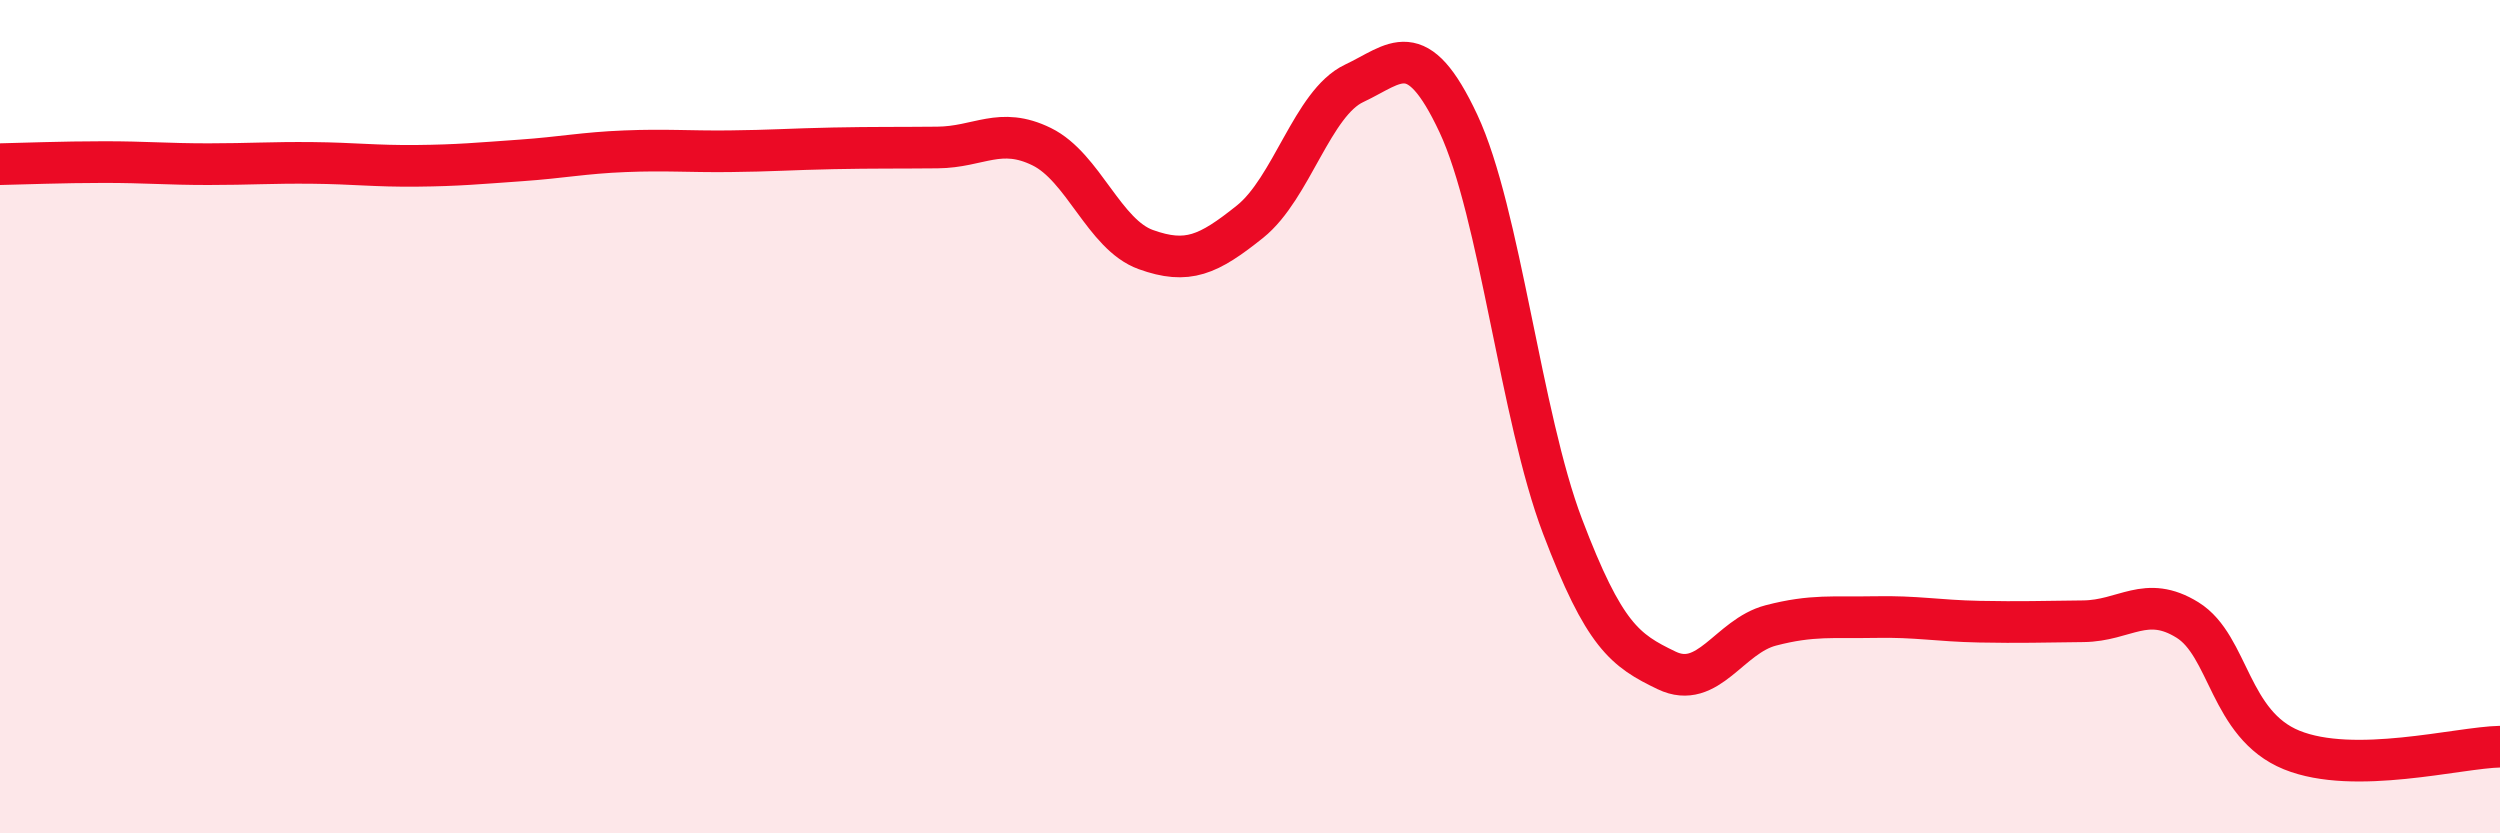
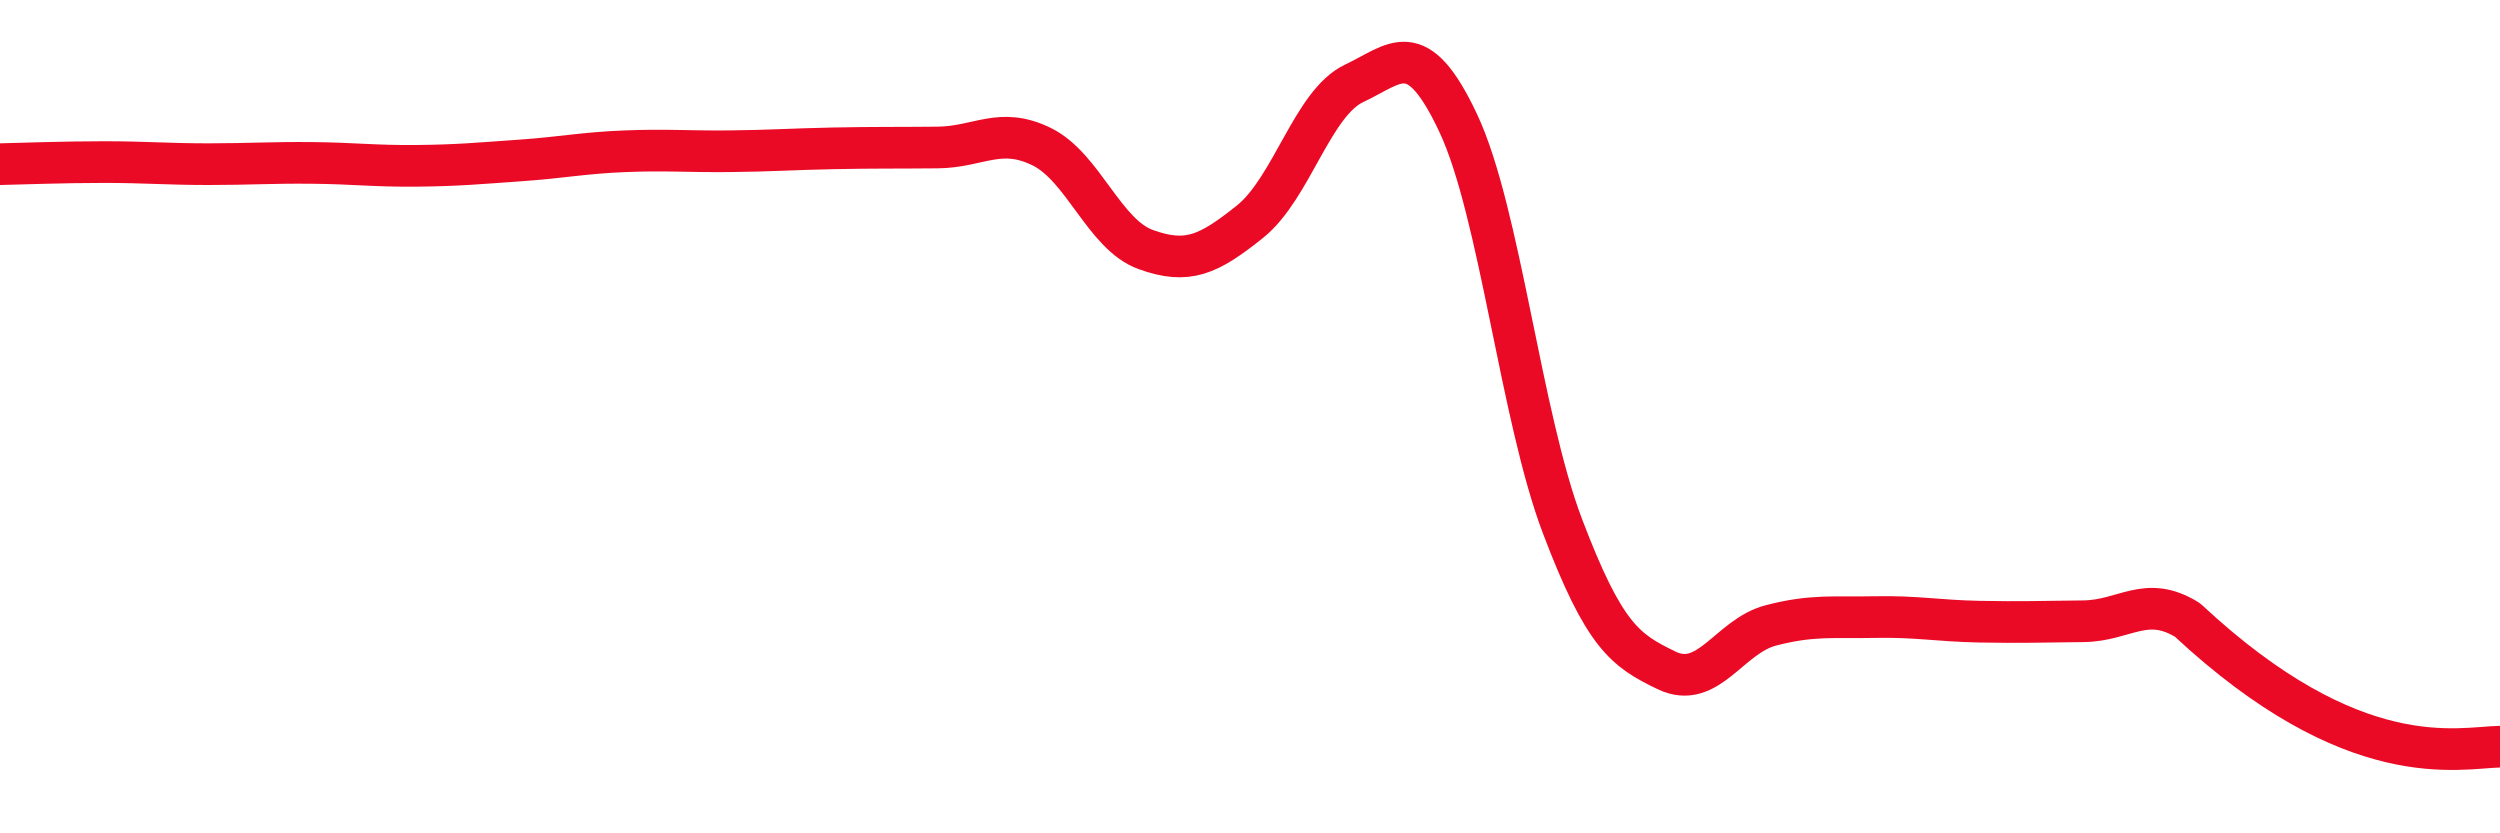
<svg xmlns="http://www.w3.org/2000/svg" width="60" height="20" viewBox="0 0 60 20">
-   <path d="M 0,3.94 C 0.5,3.93 1.5,3.89 2.5,3.89 C 3.5,3.89 4,3.94 5,3.94 C 6,3.94 6.5,3.9 7.5,3.91 C 8.5,3.92 9,3.99 10,3.98 C 11,3.97 11.5,3.92 12.5,3.85 C 13.5,3.78 14,3.67 15,3.63 C 16,3.59 16.5,3.64 17.5,3.63 C 18.5,3.62 19,3.58 20,3.56 C 21,3.54 21.5,3.55 22.5,3.54 C 23.5,3.53 24,3.03 25,3.52 C 26,4.01 26.5,5.63 27.5,5.99 C 28.5,6.35 29,6.12 30,5.32 C 31,4.52 31.5,2.47 32.5,2 C 33.5,1.53 34,0.83 35,2.96 C 36,5.09 36.5,10 37.5,12.63 C 38.5,15.26 39,15.61 40,16.09 C 41,16.57 41.5,15.27 42.5,15.01 C 43.5,14.75 44,14.83 45,14.81 C 46,14.79 46.5,14.9 47.5,14.92 C 48.5,14.94 49,14.92 50,14.91 C 51,14.9 51.5,14.26 52.5,14.88 C 53.5,15.5 53.5,17.39 55,18 C 56.5,18.61 59,17.94 60,17.92L60 20L0 20Z" fill="#EB0A25" opacity="0.1" stroke-linecap="round" stroke-linejoin="round" />
-   <path d="M 0,3.94 C 0.5,3.93 1.5,3.89 2.5,3.89 C 3.5,3.89 4,3.94 5,3.94 C 6,3.94 6.5,3.9 7.5,3.91 C 8.5,3.92 9,3.99 10,3.98 C 11,3.97 11.5,3.92 12.5,3.85 C 13.5,3.78 14,3.67 15,3.63 C 16,3.59 16.5,3.64 17.5,3.63 C 18.5,3.62 19,3.58 20,3.56 C 21,3.54 21.5,3.55 22.5,3.54 C 23.5,3.53 24,3.03 25,3.52 C 26,4.01 26.5,5.63 27.5,5.99 C 28.5,6.35 29,6.12 30,5.32 C 31,4.52 31.5,2.47 32.5,2 C 33.5,1.53 34,0.83 35,2.96 C 36,5.09 36.5,10 37.5,12.63 C 38.5,15.26 39,15.61 40,16.09 C 41,16.57 41.5,15.27 42.5,15.01 C 43.5,14.75 44,14.83 45,14.81 C 46,14.79 46.5,14.9 47.5,14.92 C 48.5,14.94 49,14.92 50,14.91 C 51,14.9 51.5,14.26 52.5,14.88 C 53.5,15.5 53.5,17.39 55,18 C 56.5,18.61 59,17.94 60,17.92" stroke="#EB0A25" stroke-width="1" fill="none" stroke-linecap="round" stroke-linejoin="round" />
+   <path d="M 0,3.94 C 0.5,3.93 1.5,3.89 2.5,3.89 C 3.5,3.89 4,3.94 5,3.94 C 6,3.94 6.5,3.9 7.5,3.91 C 8.5,3.92 9,3.99 10,3.98 C 11,3.97 11.5,3.92 12.5,3.85 C 13.5,3.78 14,3.67 15,3.63 C 16,3.59 16.5,3.64 17.5,3.63 C 18.5,3.62 19,3.58 20,3.56 C 21,3.54 21.5,3.55 22.5,3.54 C 23.5,3.53 24,3.03 25,3.52 C 26,4.01 26.5,5.63 27.5,5.99 C 28.5,6.35 29,6.12 30,5.32 C 31,4.52 31.5,2.47 32.5,2 C 33.5,1.53 34,0.83 35,2.96 C 36,5.09 36.5,10 37.5,12.63 C 38.5,15.26 39,15.61 40,16.09 C 41,16.57 41.5,15.27 42.5,15.01 C 43.5,14.75 44,14.83 45,14.81 C 46,14.79 46.5,14.9 47.5,14.92 C 48.5,14.94 49,14.92 50,14.91 C 51,14.9 51.5,14.26 52.5,14.88 C 56.5,18.61 59,17.94 60,17.92" stroke="#EB0A25" stroke-width="1" fill="none" stroke-linecap="round" stroke-linejoin="round" />
</svg>